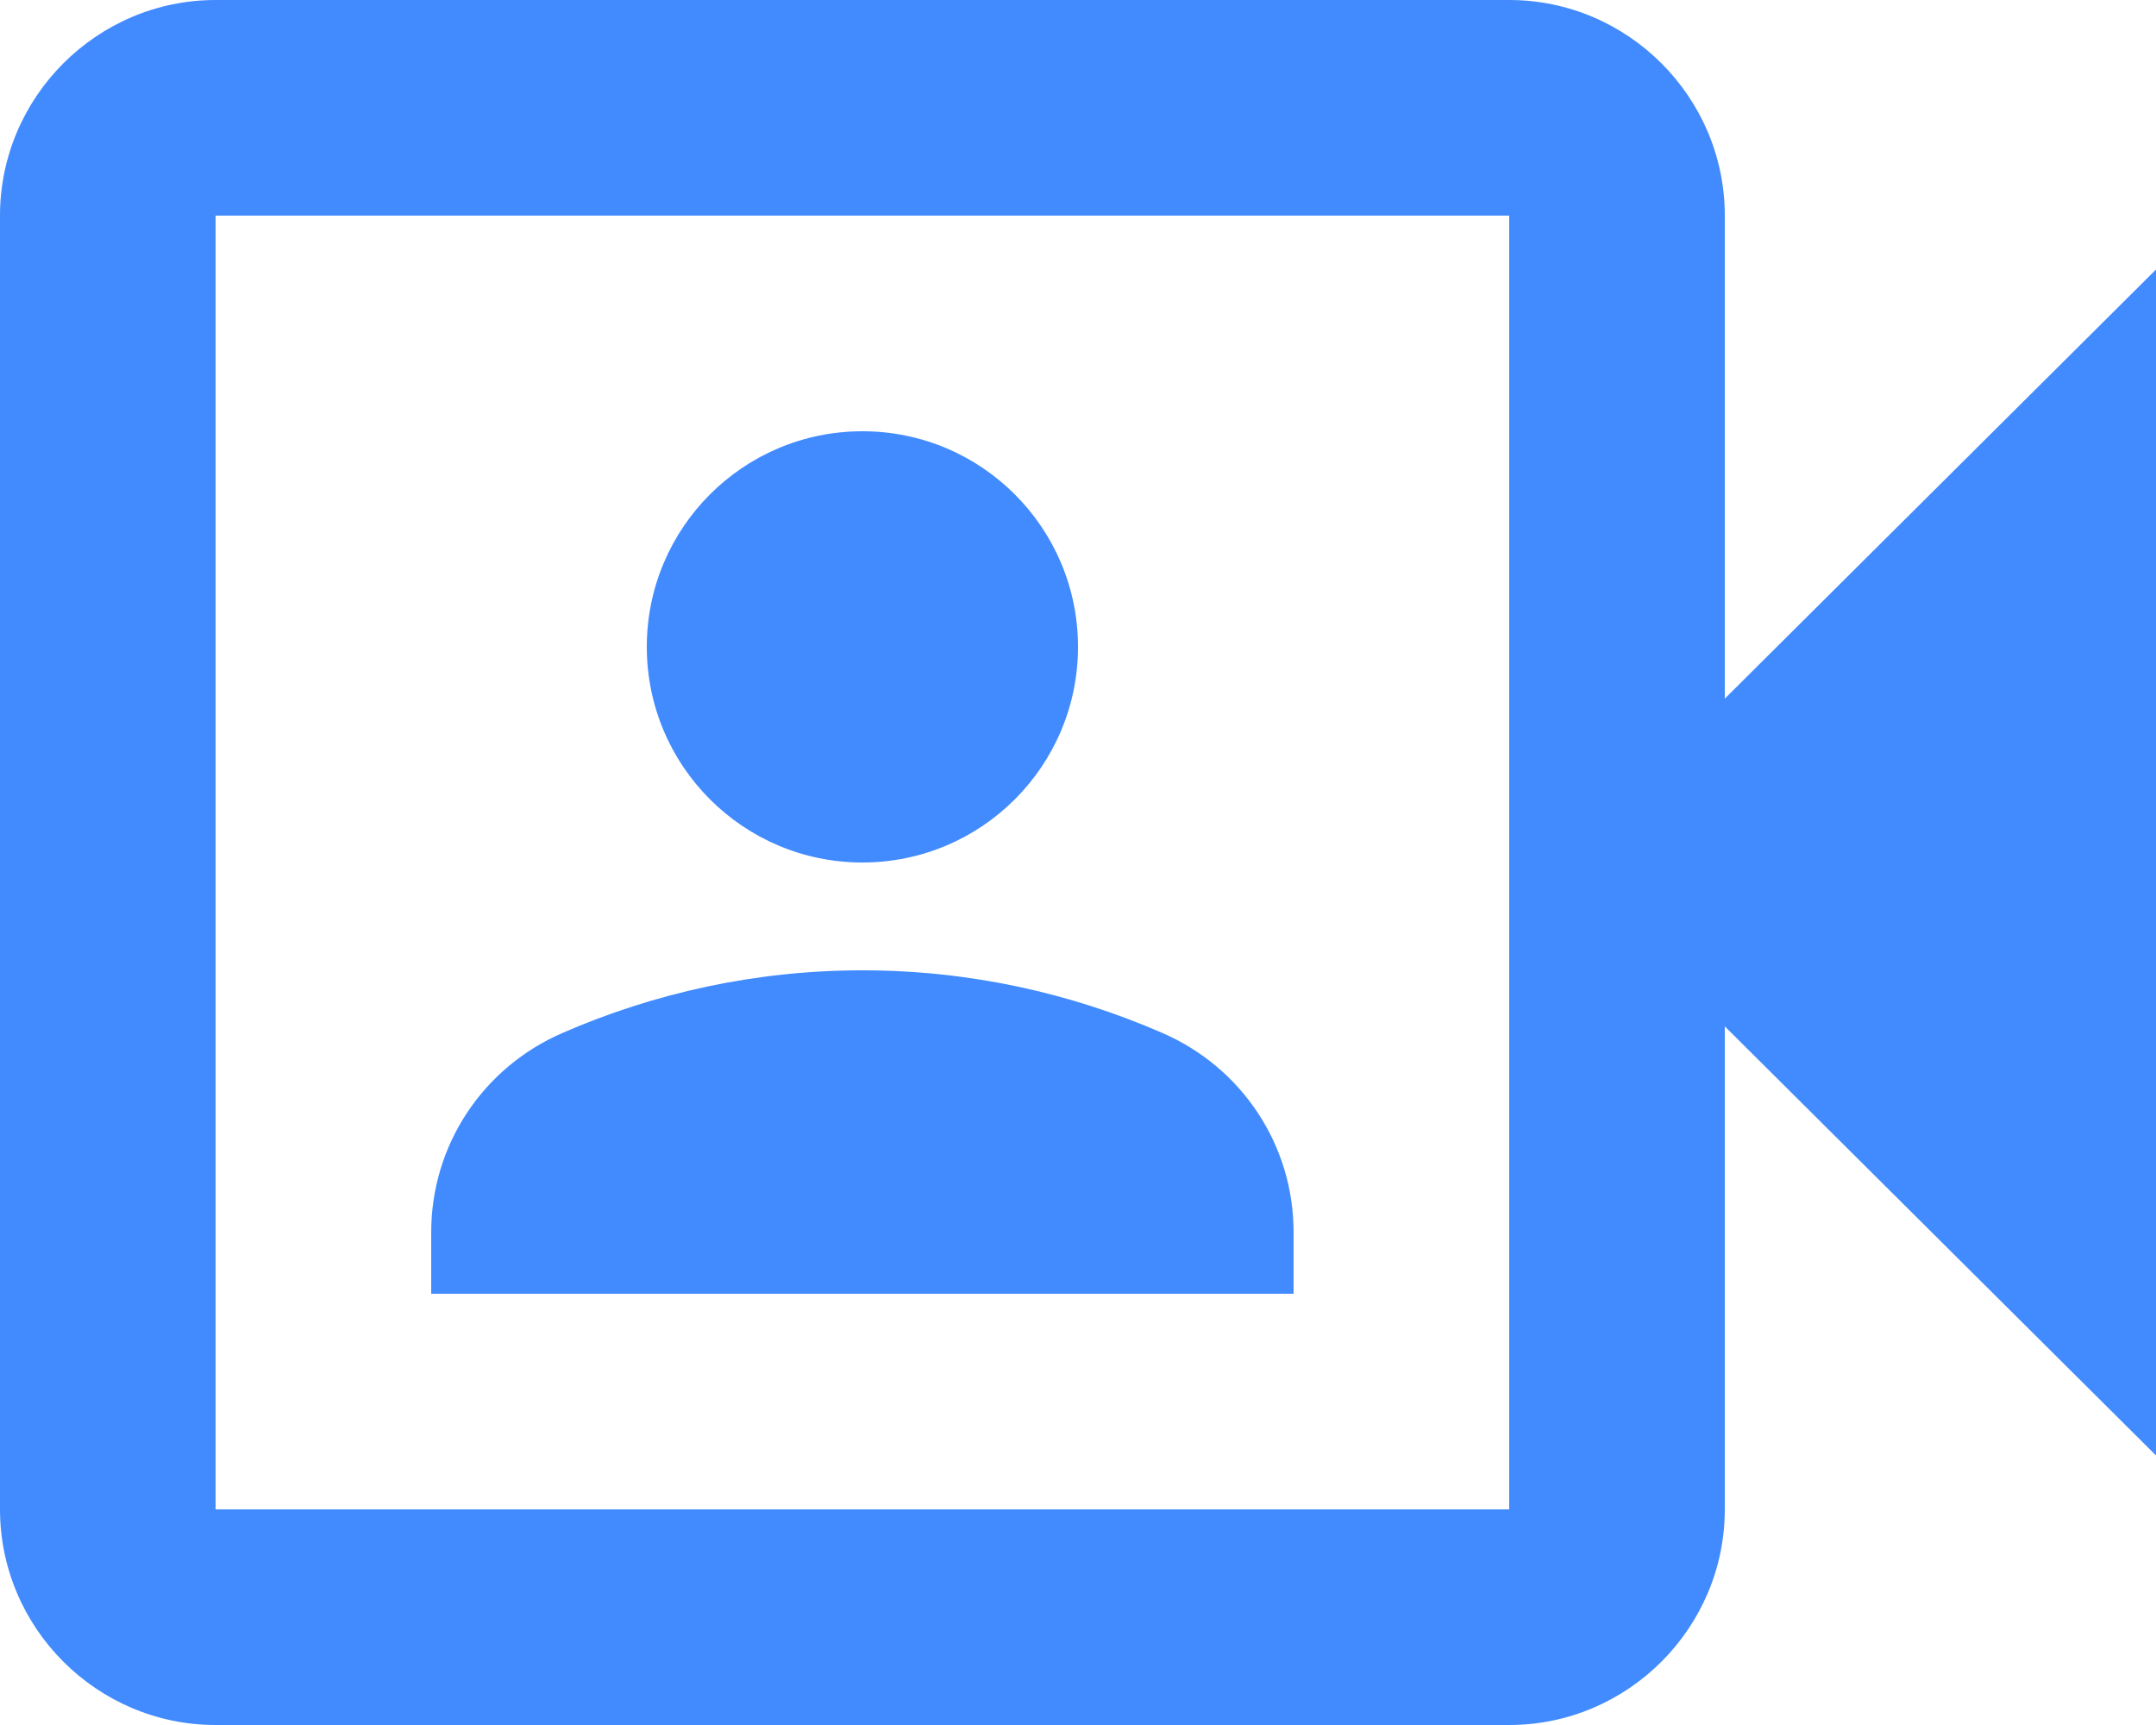
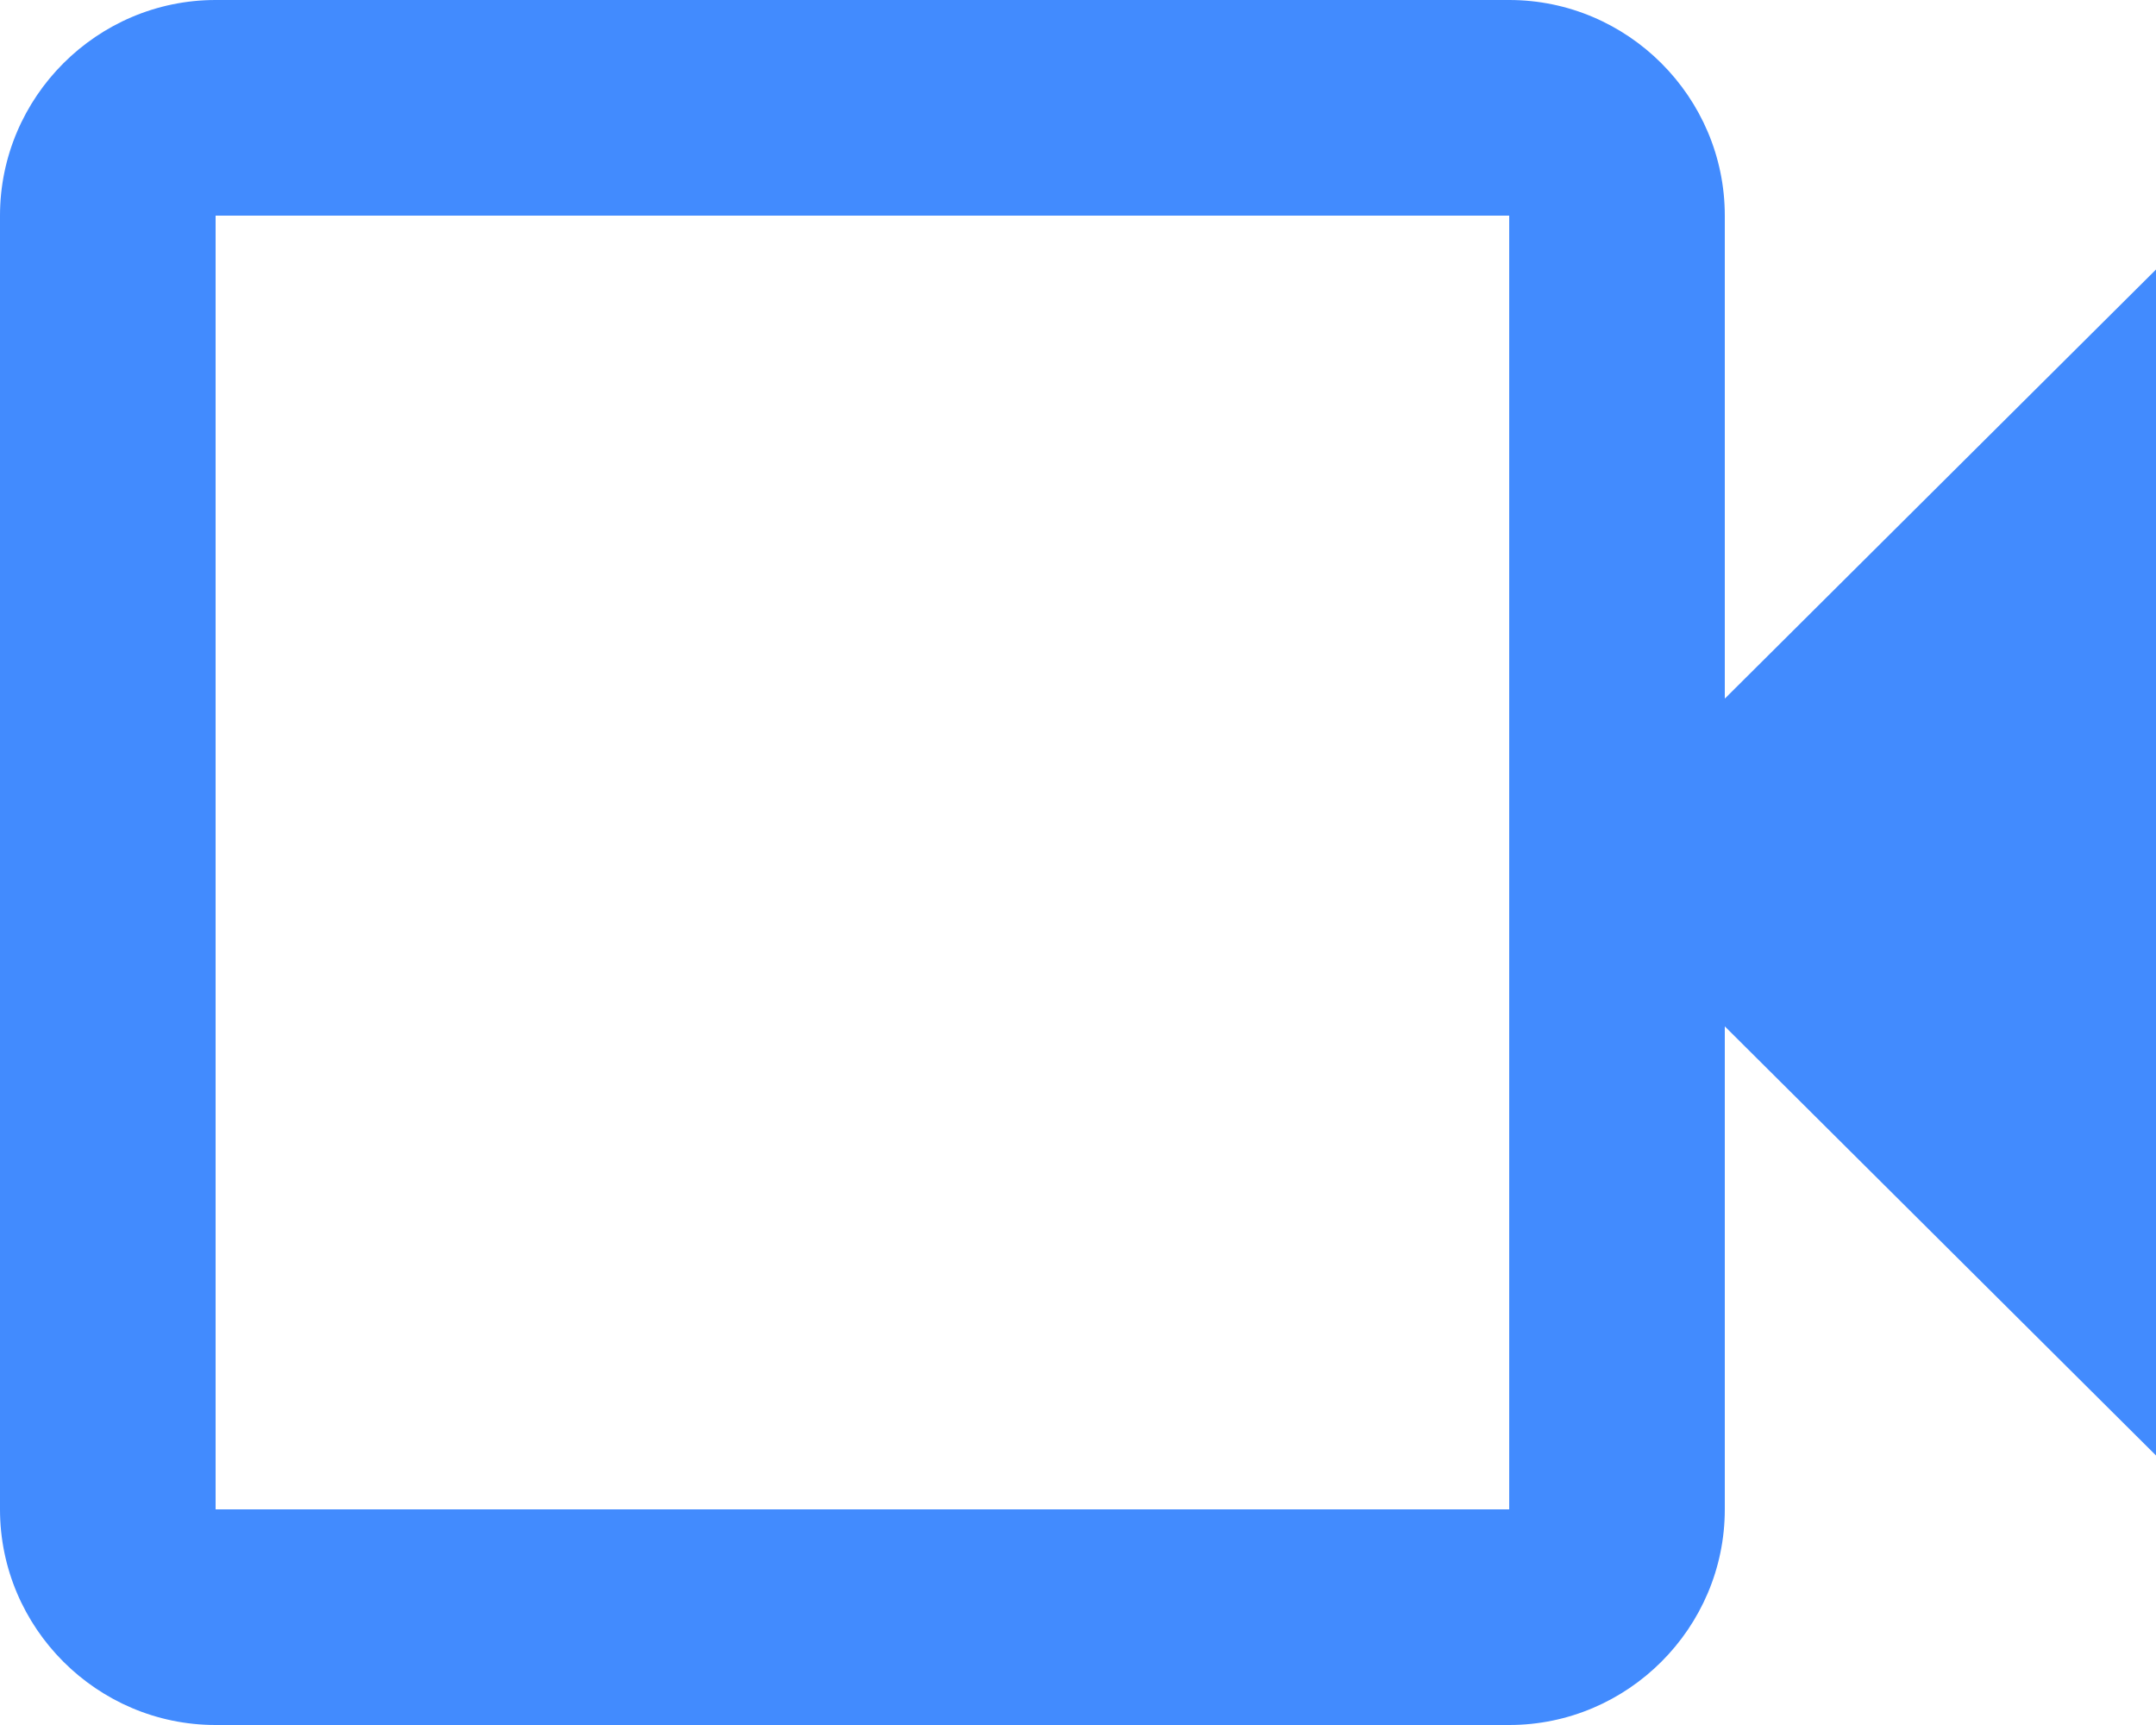
<svg xmlns="http://www.w3.org/2000/svg" id="Calque_2" viewBox="0 0 180 144">
  <defs>
    <style>      .cls-1 {        fill: #428bfe;      }    </style>
  </defs>
  <g id="Calque_1-2" data-name="Calque_1">
    <g id="webinar-200x200">
      <path class="cls-1" d="M144,58.32V18c0-9.9-8.1-18-18-18H18C8.1,0,0,8.1,0,18v108c0,9.9,8.1,18,18,18h108c9.9,0,18-8.1,18-18v-40.32l36,35.82V22.5l-36,35.82ZM126,126H18V18h108v108Z" />
-       <path class="cls-1" d="M72,72c9.94,0,18-8.06,18-18s-8.06-18-18-18-18,8.06-18,18,8.06,18,18,18Z" />
-       <path class="cls-1" d="M108,102.87c0-7.29-4.32-13.77-10.98-16.65-7.65-3.33-16.11-5.22-25.02-5.22s-17.37,1.89-25.02,5.22c-6.66,2.88-10.98,9.36-10.98,16.65v5.13h72v-5.13Z" />
    </g>
  </g>
</svg>